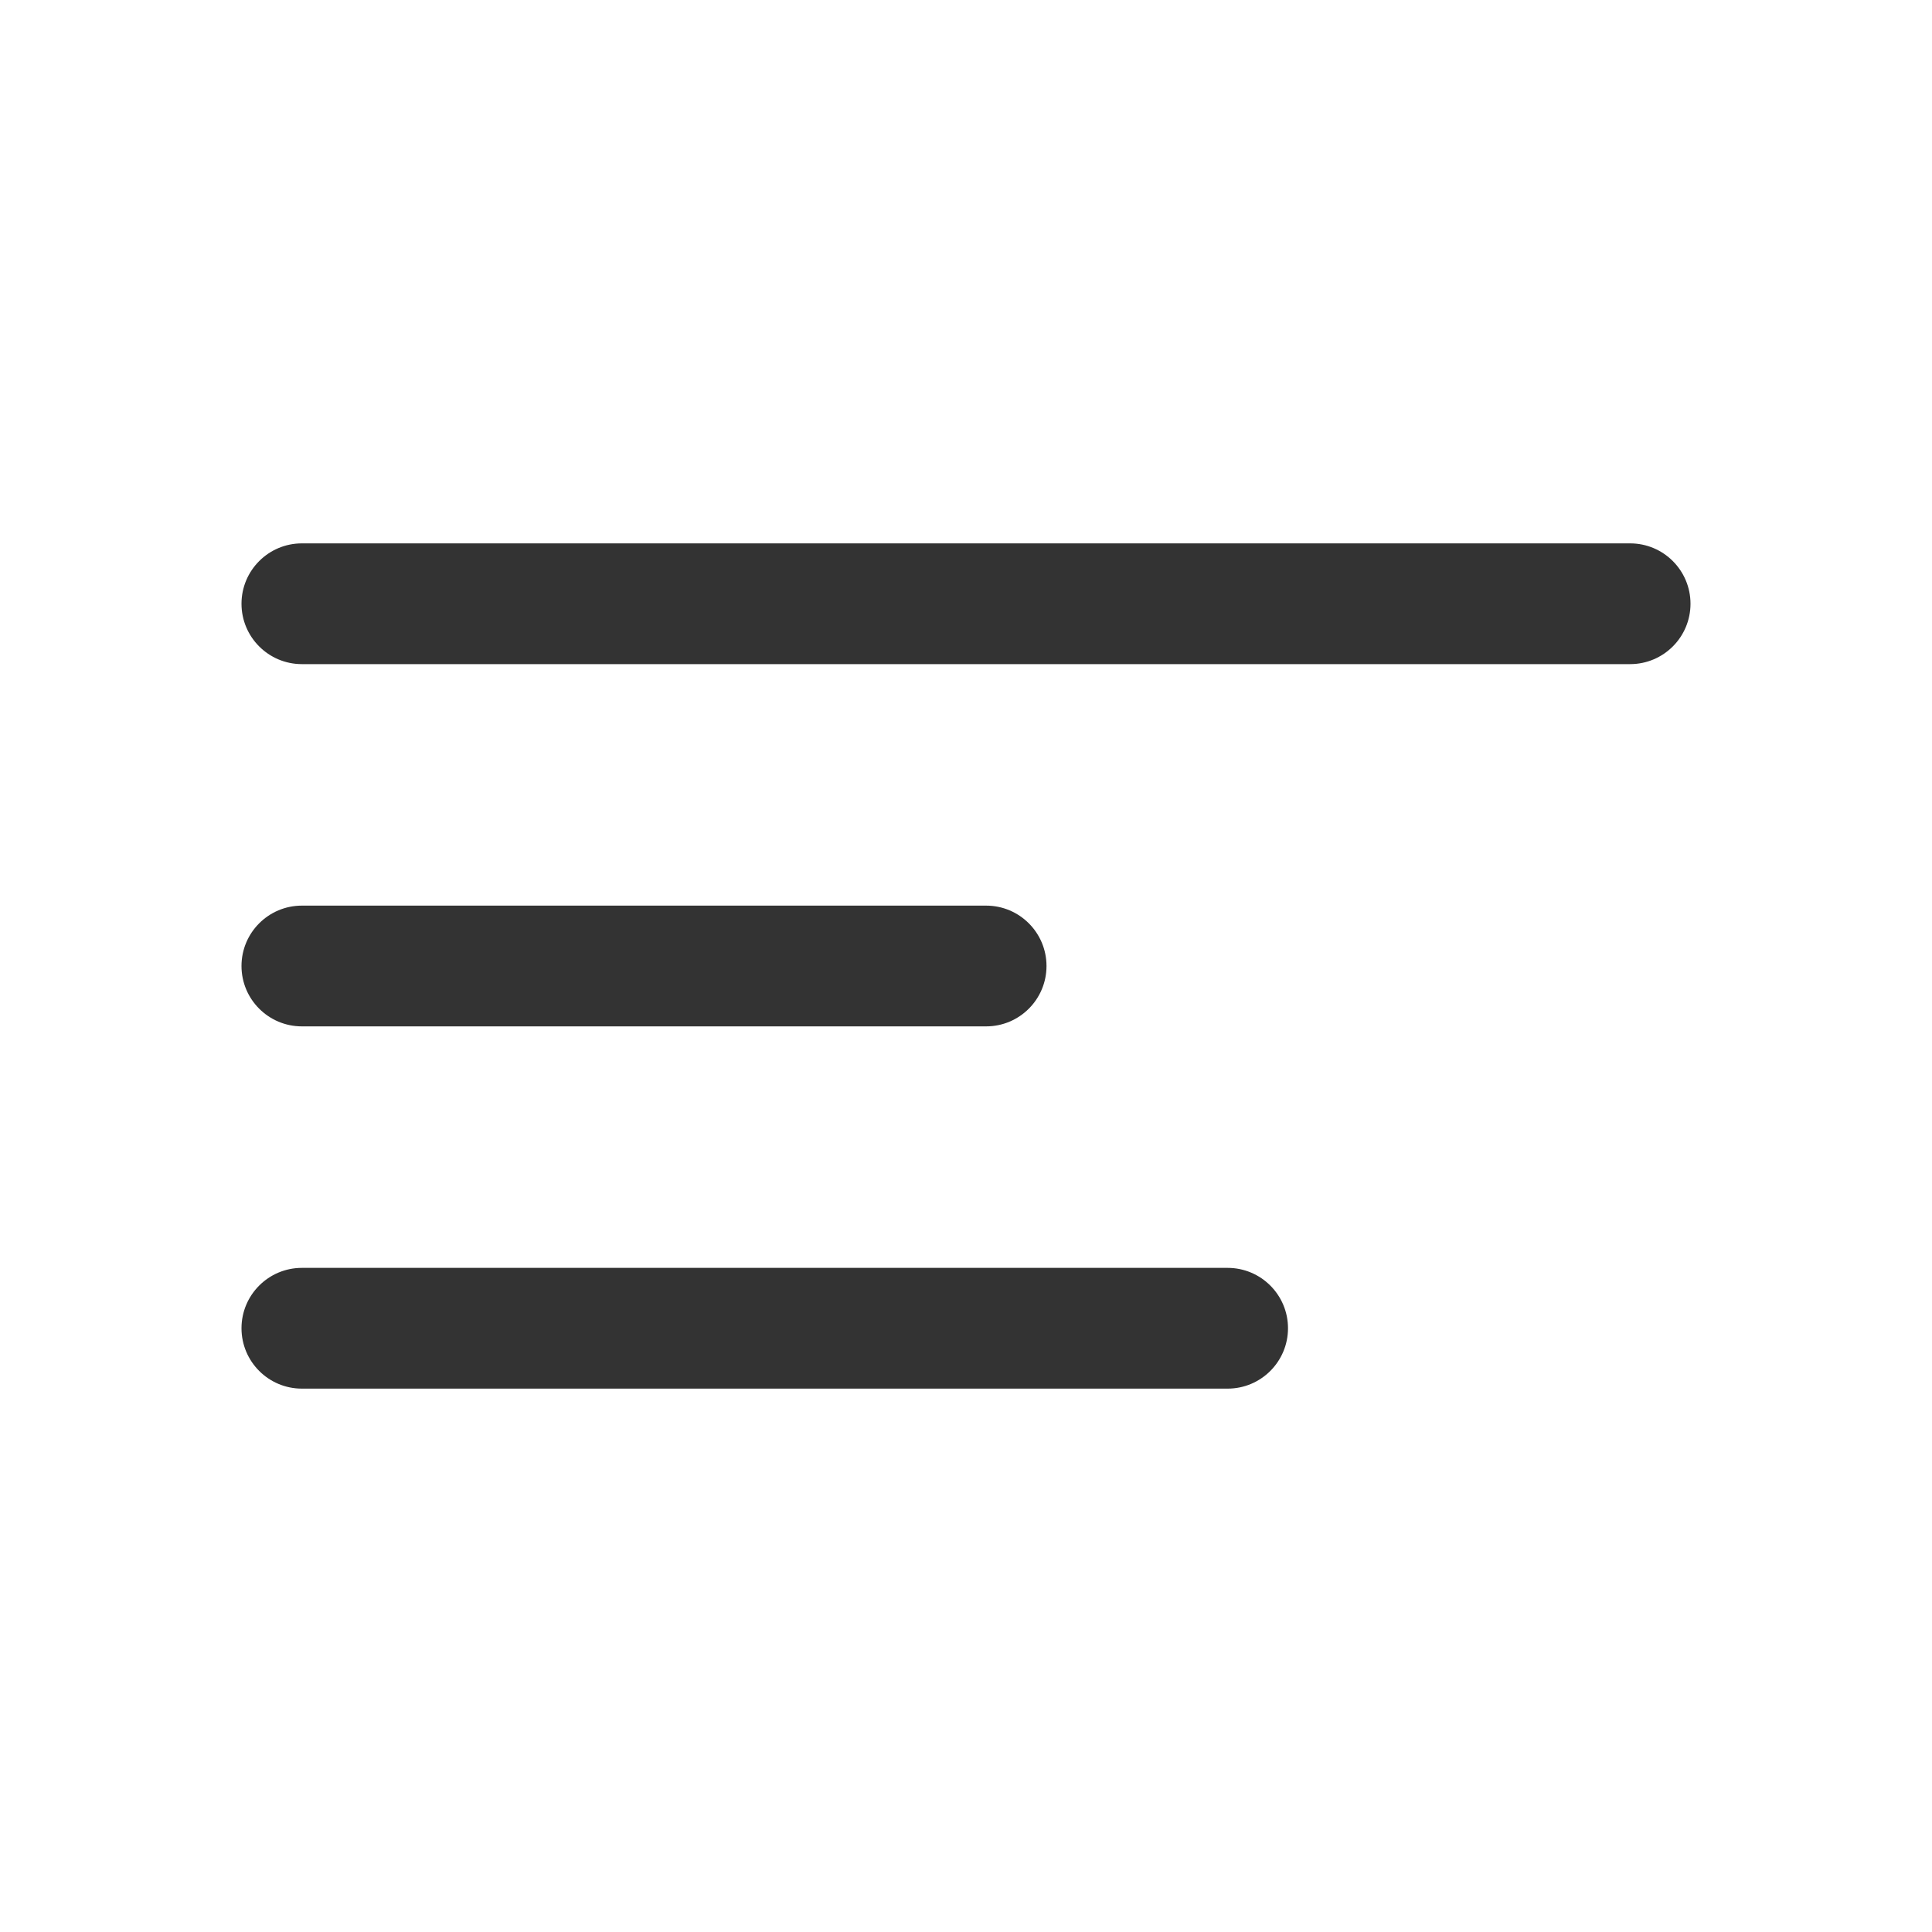
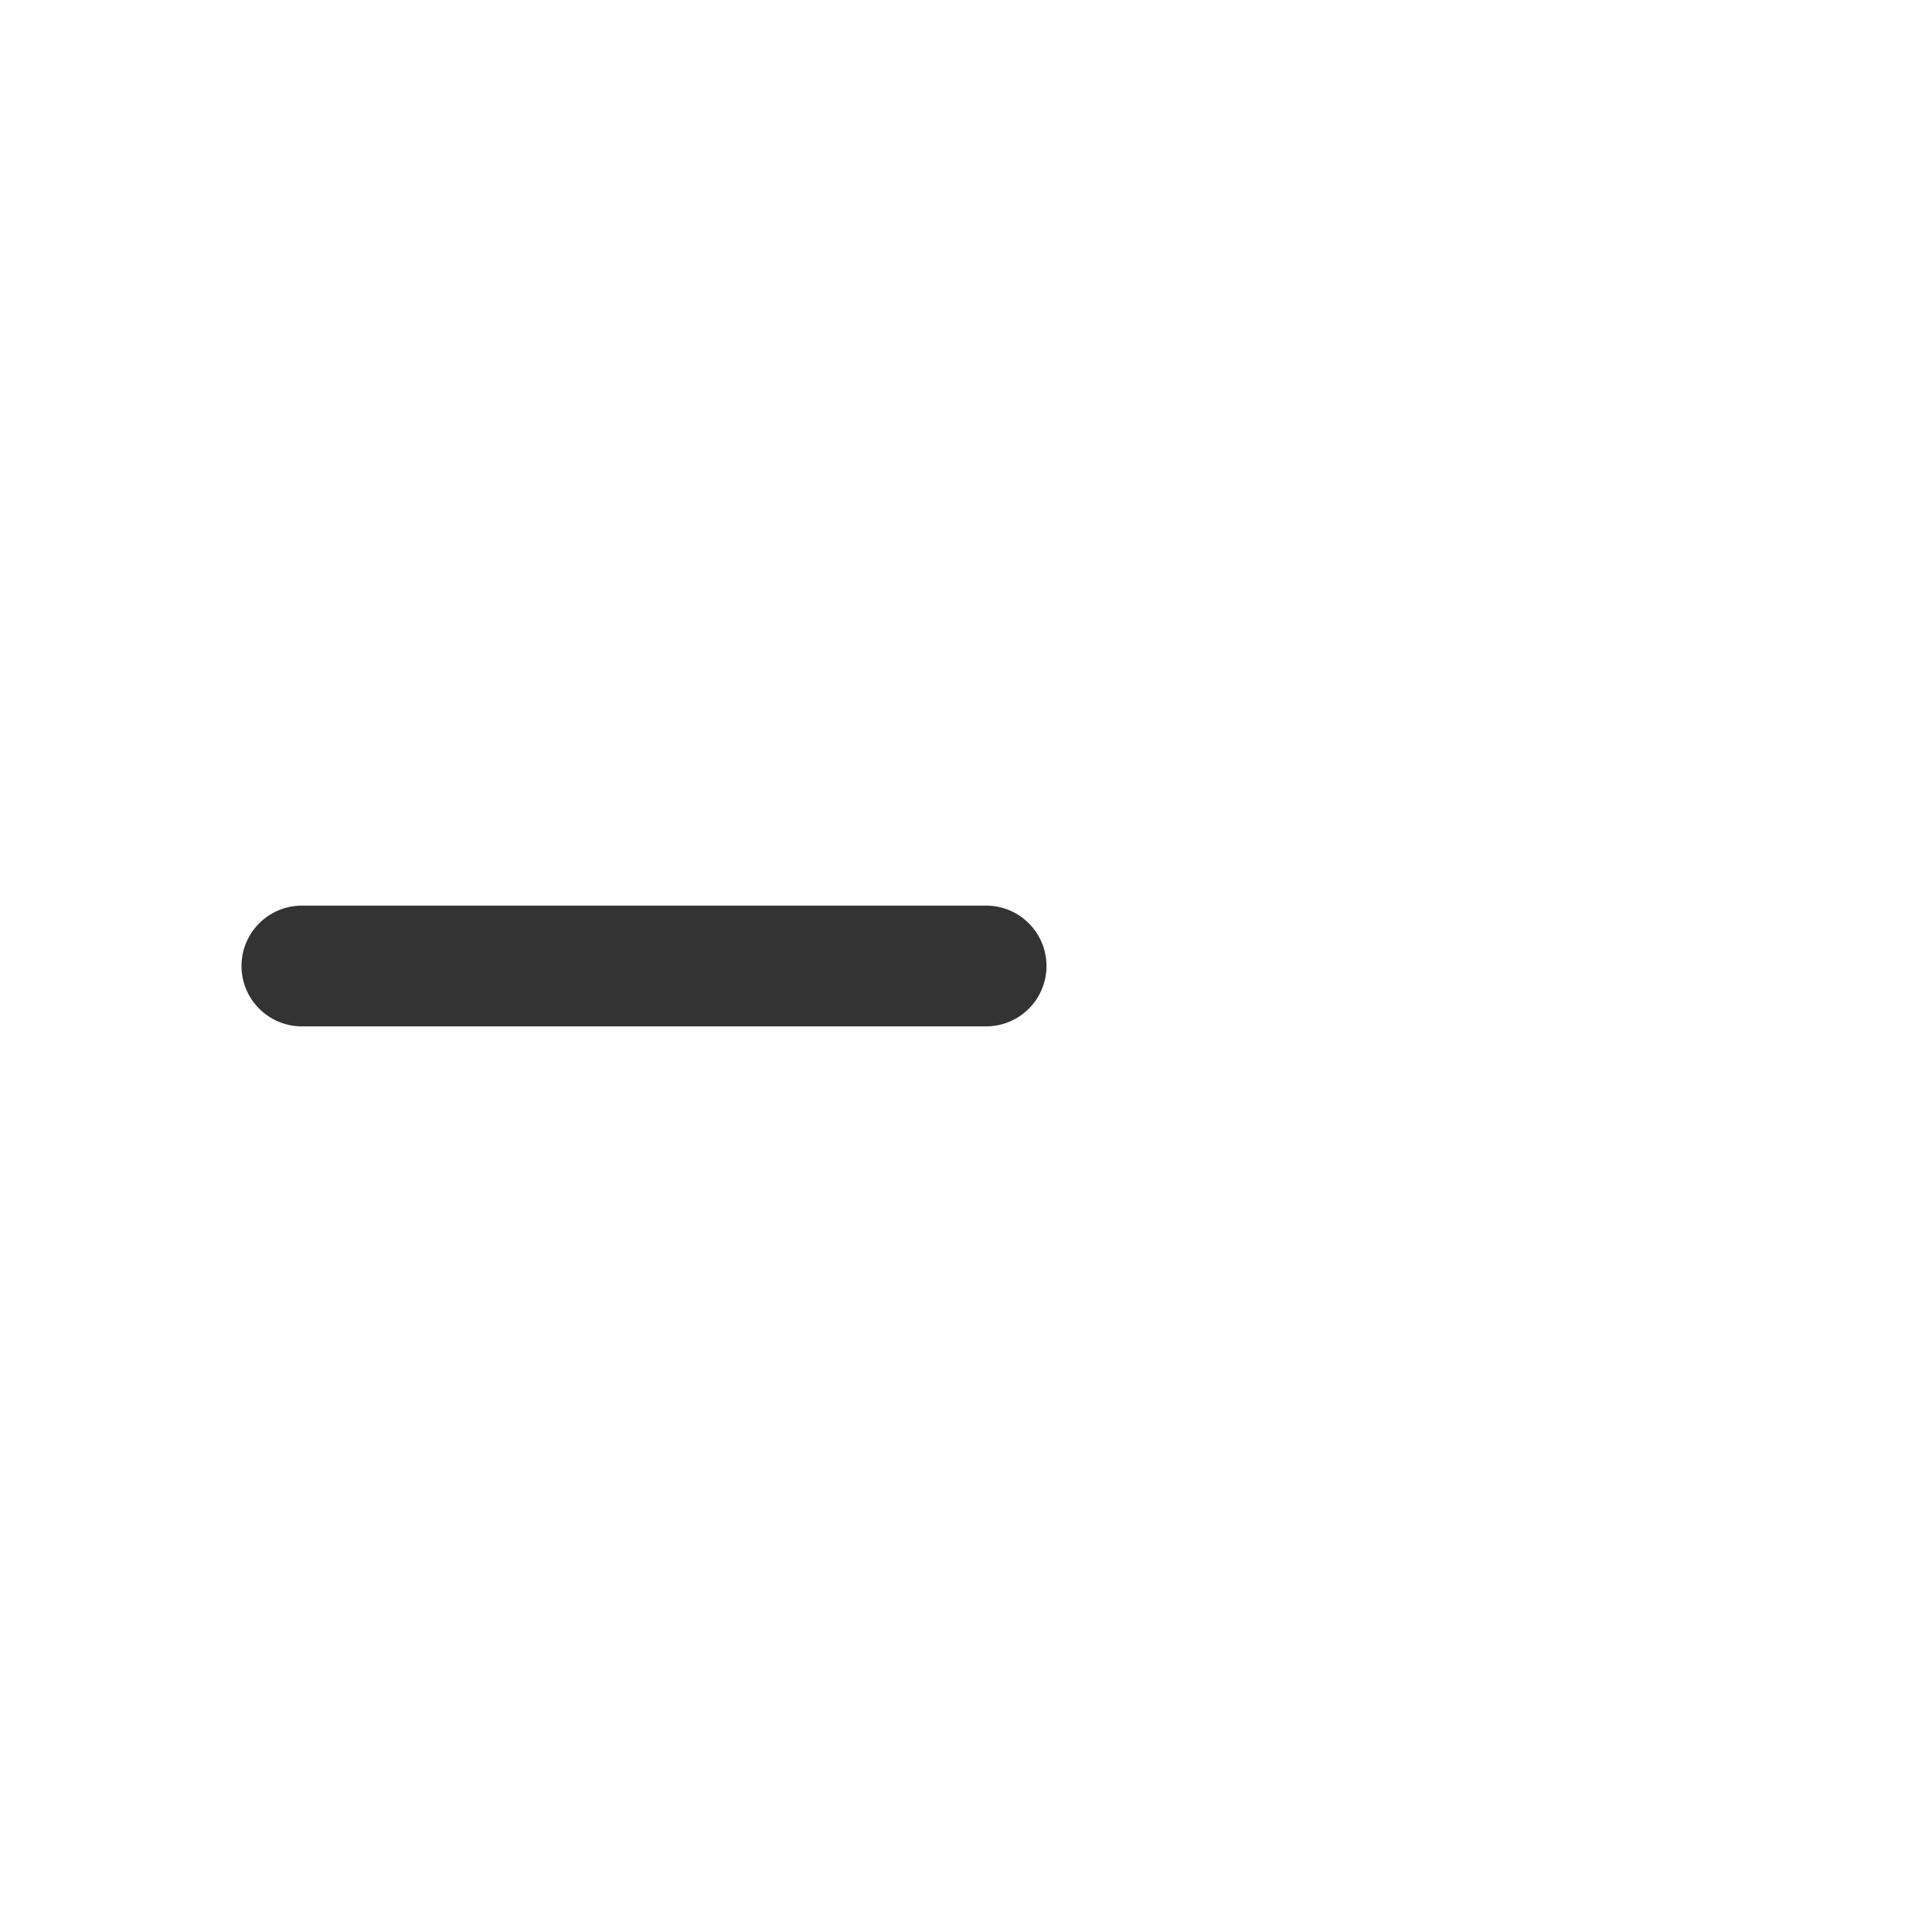
<svg xmlns="http://www.w3.org/2000/svg" width="24" height="24" viewBox="0 0 24 24" fill="none">
-   <path fill-rule="evenodd" clip-rule="evenodd" d="M21 7.5C21 7.914 20.664 8.25 20.25 8.25H3.75C3.336 8.25 3 7.914 3 7.5C3 7.086 3.336 6.75 3.75 6.75H20.25C20.664 6.75 21 7.086 21 7.5Z" fill="#333333" />
  <path fill-rule="evenodd" clip-rule="evenodd" d="M13 12C13 12.414 12.664 12.75 12.25 12.75H3.75C3.336 12.75 3 12.414 3 12C3 11.586 3.336 11.25 3.75 11.25H12.25C12.664 11.25 13 11.586 13 12Z" fill="#333333" />
-   <path fill-rule="evenodd" clip-rule="evenodd" d="M16 16.5C16 16.914 15.664 17.25 15.25 17.25H3.75C3.336 17.25 3 16.914 3 16.5C3 16.086 3.336 15.75 3.75 15.75H15.25C15.664 15.75 16 16.086 16 16.5Z" fill="#333333" />
</svg>